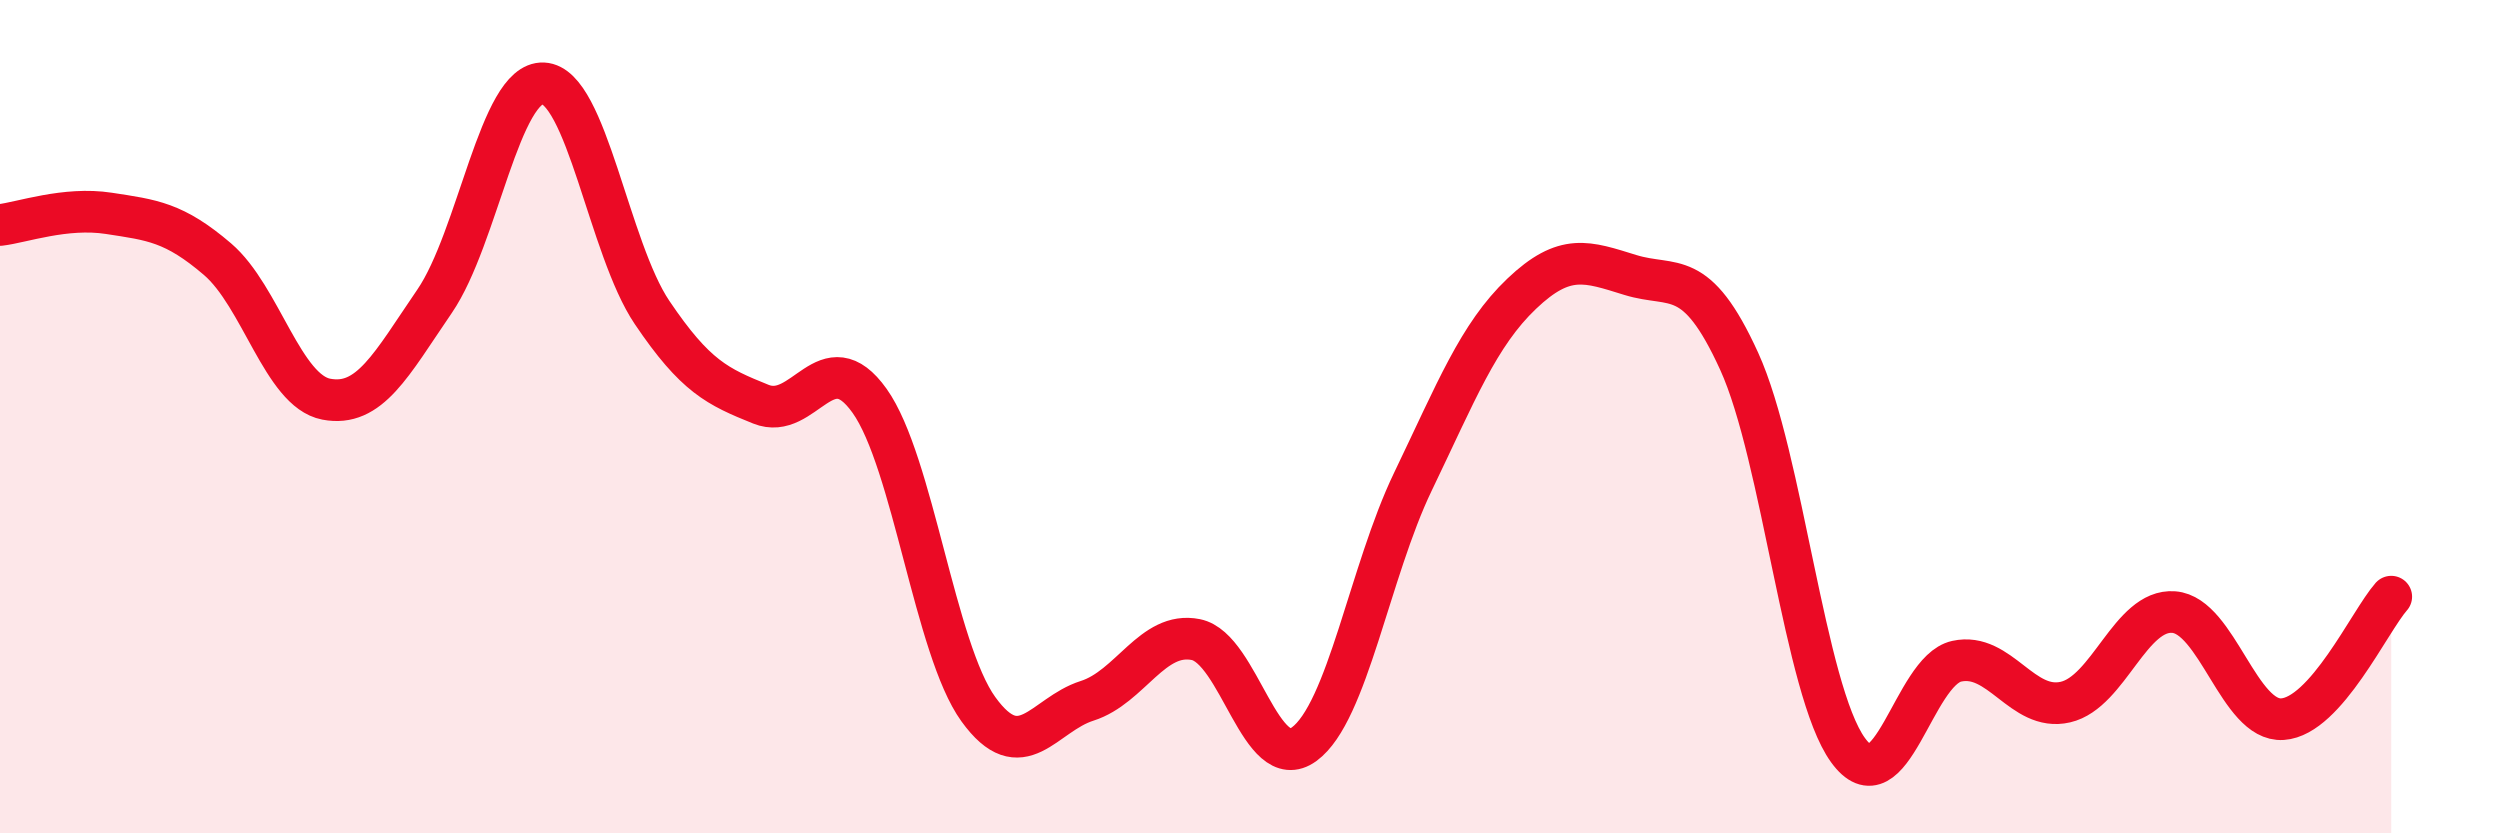
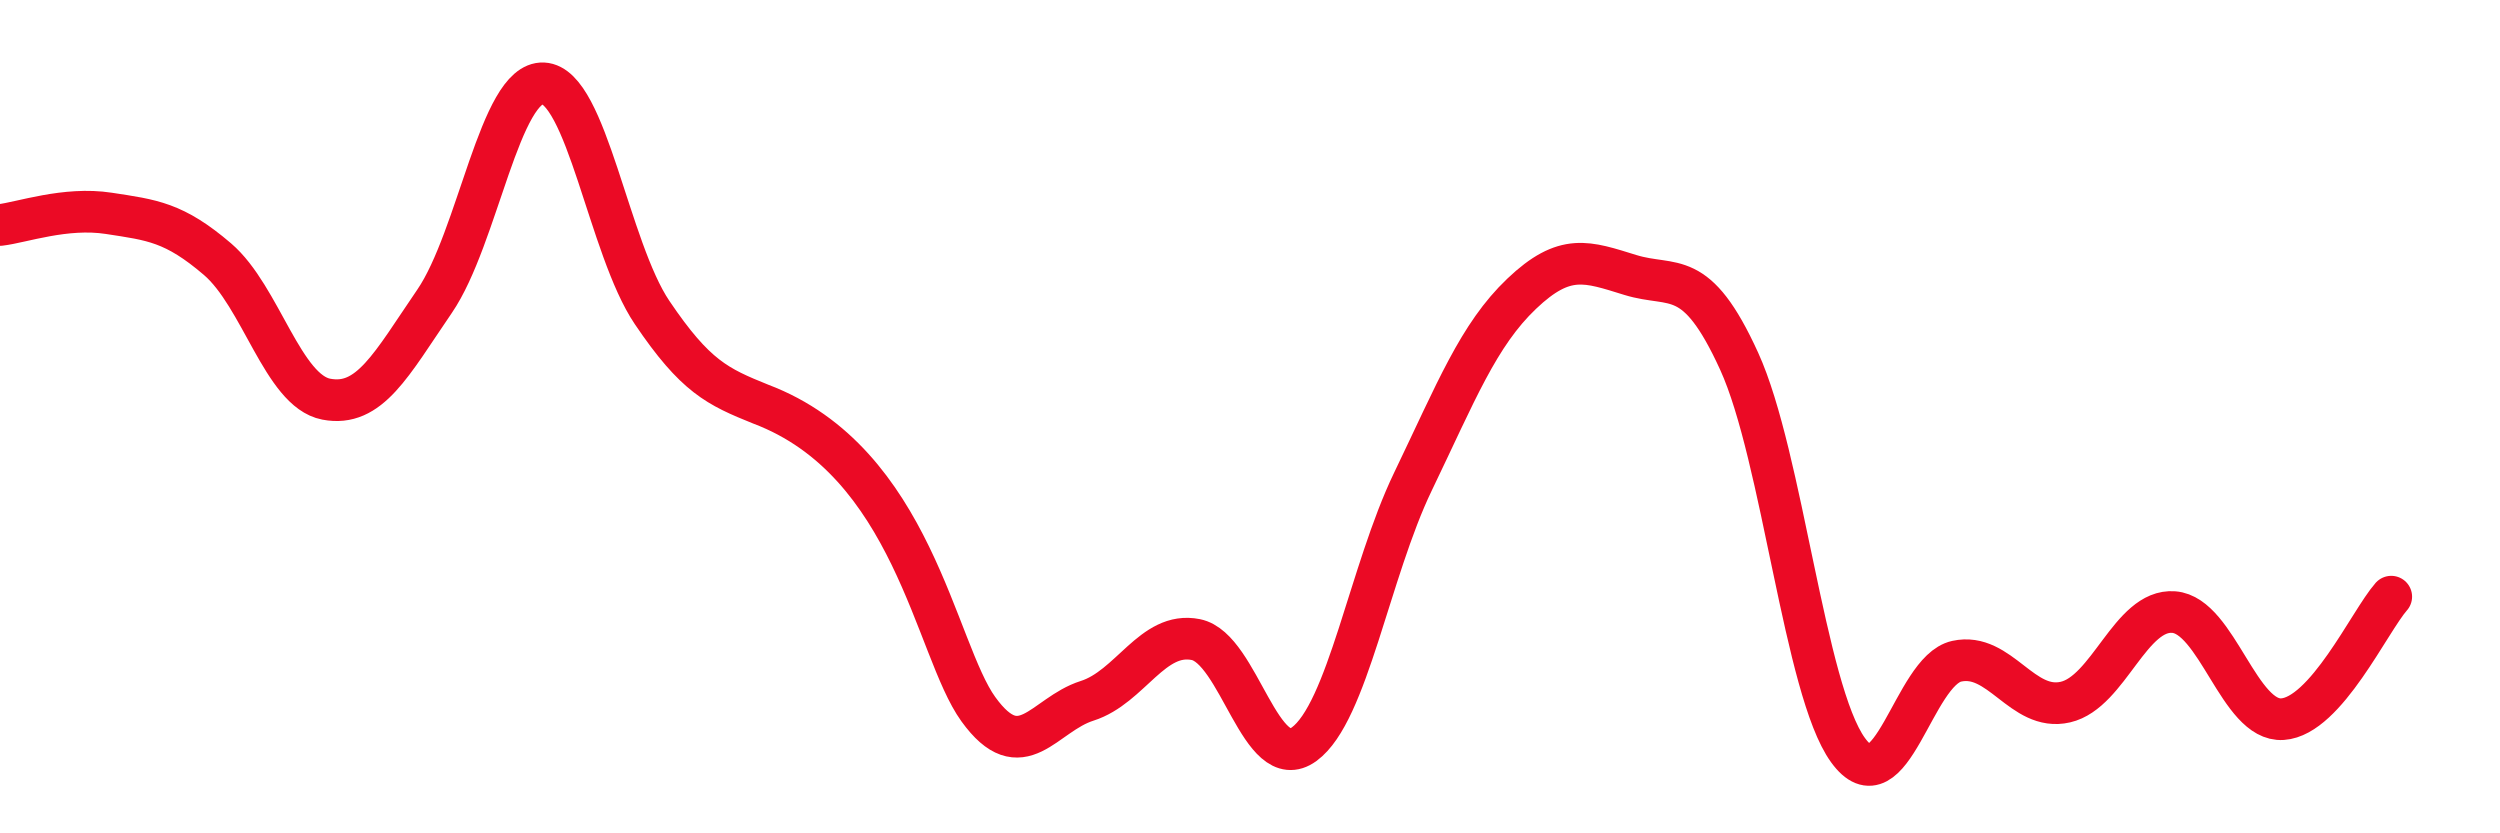
<svg xmlns="http://www.w3.org/2000/svg" width="60" height="20" viewBox="0 0 60 20">
-   <path d="M 0,5.4 C 0.52,5.34 1.57,4.96 2.61,5.12 C 3.65,5.28 4.18,5.33 5.22,6.22 C 6.26,7.11 6.79,9.38 7.83,9.58 C 8.87,9.78 9.39,8.75 10.43,7.23 C 11.47,5.71 12,1.95 13.04,2 C 14.08,2.05 14.61,5.96 15.65,7.5 C 16.69,9.04 17.22,9.28 18.26,9.7 C 19.3,10.12 19.83,8.16 20.87,9.62 C 21.91,11.08 22.44,15.58 23.48,17.02 C 24.52,18.46 25.05,17.15 26.09,16.82 C 27.13,16.49 27.66,15.14 28.7,15.35 C 29.74,15.56 30.26,18.62 31.3,17.86 C 32.34,17.1 32.87,13.72 33.91,11.56 C 34.95,9.4 35.48,8.04 36.52,7.05 C 37.56,6.06 38.09,6.28 39.13,6.6 C 40.17,6.92 40.7,6.39 41.74,8.67 C 42.78,10.95 43.31,16.56 44.35,18 C 45.39,19.44 45.92,16.1 46.96,15.87 C 48,15.64 48.53,17.09 49.57,16.85 C 50.61,16.61 51.13,14.61 52.17,14.69 C 53.21,14.77 53.74,17.33 54.78,17.26 C 55.82,17.19 56.87,14.91 57.39,14.32L57.39 20L0 20Z" fill="#EB0A25" opacity="0.1" stroke-linecap="round" stroke-linejoin="round" />
-   <path d="M 0,5.4 C 0.52,5.34 1.57,4.96 2.61,5.12 C 3.65,5.28 4.18,5.33 5.22,6.22 C 6.26,7.11 6.79,9.38 7.83,9.58 C 8.87,9.78 9.39,8.75 10.43,7.23 C 11.47,5.71 12,1.95 13.04,2 C 14.08,2.05 14.61,5.96 15.65,7.5 C 16.69,9.04 17.22,9.28 18.26,9.7 C 19.3,10.12 19.83,8.16 20.87,9.62 C 21.91,11.08 22.44,15.58 23.48,17.02 C 24.52,18.46 25.05,17.15 26.09,16.82 C 27.13,16.49 27.66,15.14 28.7,15.35 C 29.74,15.56 30.26,18.62 31.3,17.86 C 32.34,17.1 32.87,13.72 33.91,11.56 C 34.95,9.4 35.48,8.04 36.52,7.05 C 37.56,6.06 38.09,6.28 39.13,6.6 C 40.17,6.92 40.7,6.39 41.74,8.67 C 42.78,10.95 43.31,16.56 44.35,18 C 45.39,19.44 45.92,16.1 46.96,15.87 C 48,15.64 48.53,17.09 49.57,16.85 C 50.61,16.61 51.13,14.61 52.17,14.69 C 53.21,14.77 53.74,17.33 54.78,17.26 C 55.82,17.19 56.87,14.91 57.39,14.32" stroke="#EB0A25" stroke-width="1" fill="none" stroke-linecap="round" stroke-linejoin="round" />
+   <path d="M 0,5.4 C 0.52,5.34 1.57,4.96 2.61,5.12 C 3.65,5.28 4.18,5.33 5.22,6.22 C 6.26,7.11 6.79,9.38 7.83,9.58 C 8.87,9.78 9.39,8.75 10.43,7.23 C 11.47,5.71 12,1.95 13.04,2 C 14.08,2.05 14.61,5.96 15.65,7.5 C 16.69,9.04 17.22,9.28 18.26,9.7 C 21.91,11.08 22.44,15.58 23.48,17.02 C 24.52,18.46 25.05,17.15 26.09,16.82 C 27.13,16.49 27.66,15.14 28.7,15.35 C 29.74,15.56 30.26,18.62 31.3,17.86 C 32.34,17.1 32.87,13.72 33.91,11.56 C 34.95,9.4 35.48,8.04 36.52,7.05 C 37.56,6.06 38.09,6.28 39.13,6.6 C 40.17,6.92 40.7,6.39 41.74,8.67 C 42.78,10.95 43.31,16.56 44.35,18 C 45.39,19.44 45.92,16.1 46.96,15.87 C 48,15.64 48.53,17.09 49.57,16.85 C 50.61,16.61 51.13,14.61 52.17,14.69 C 53.21,14.77 53.74,17.33 54.78,17.26 C 55.82,17.19 56.87,14.91 57.39,14.32" stroke="#EB0A25" stroke-width="1" fill="none" stroke-linecap="round" stroke-linejoin="round" />
</svg>